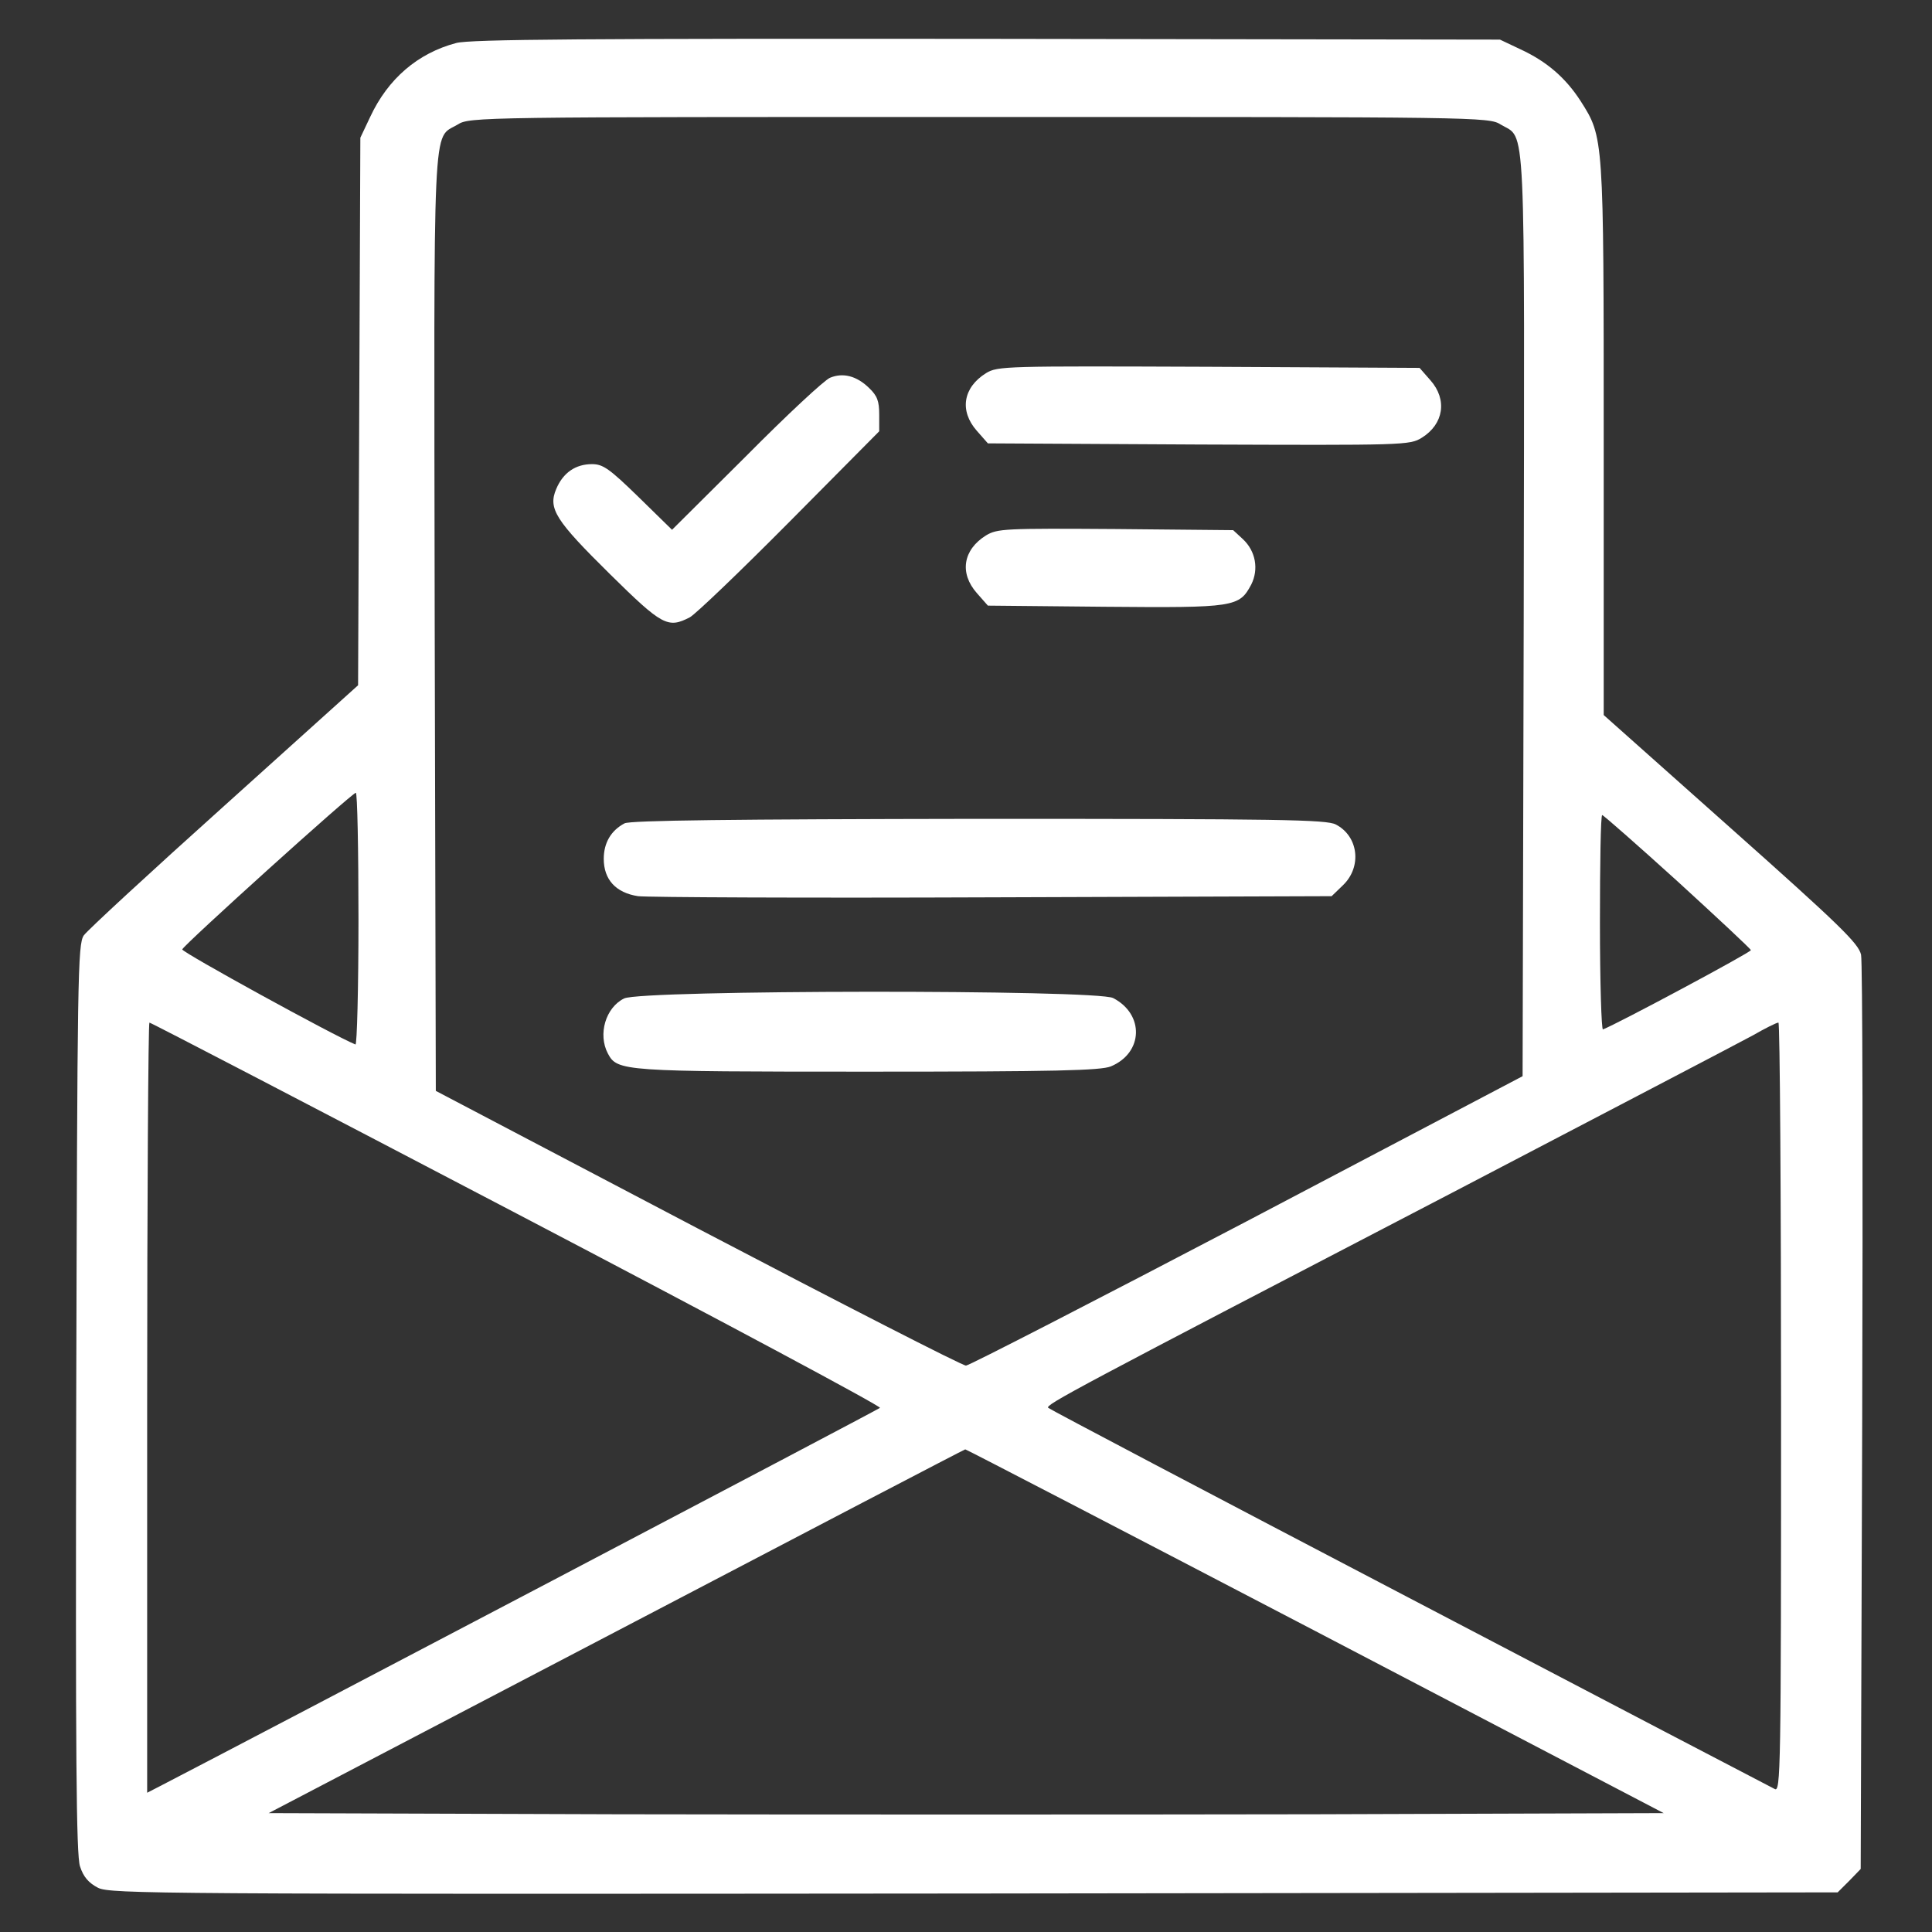
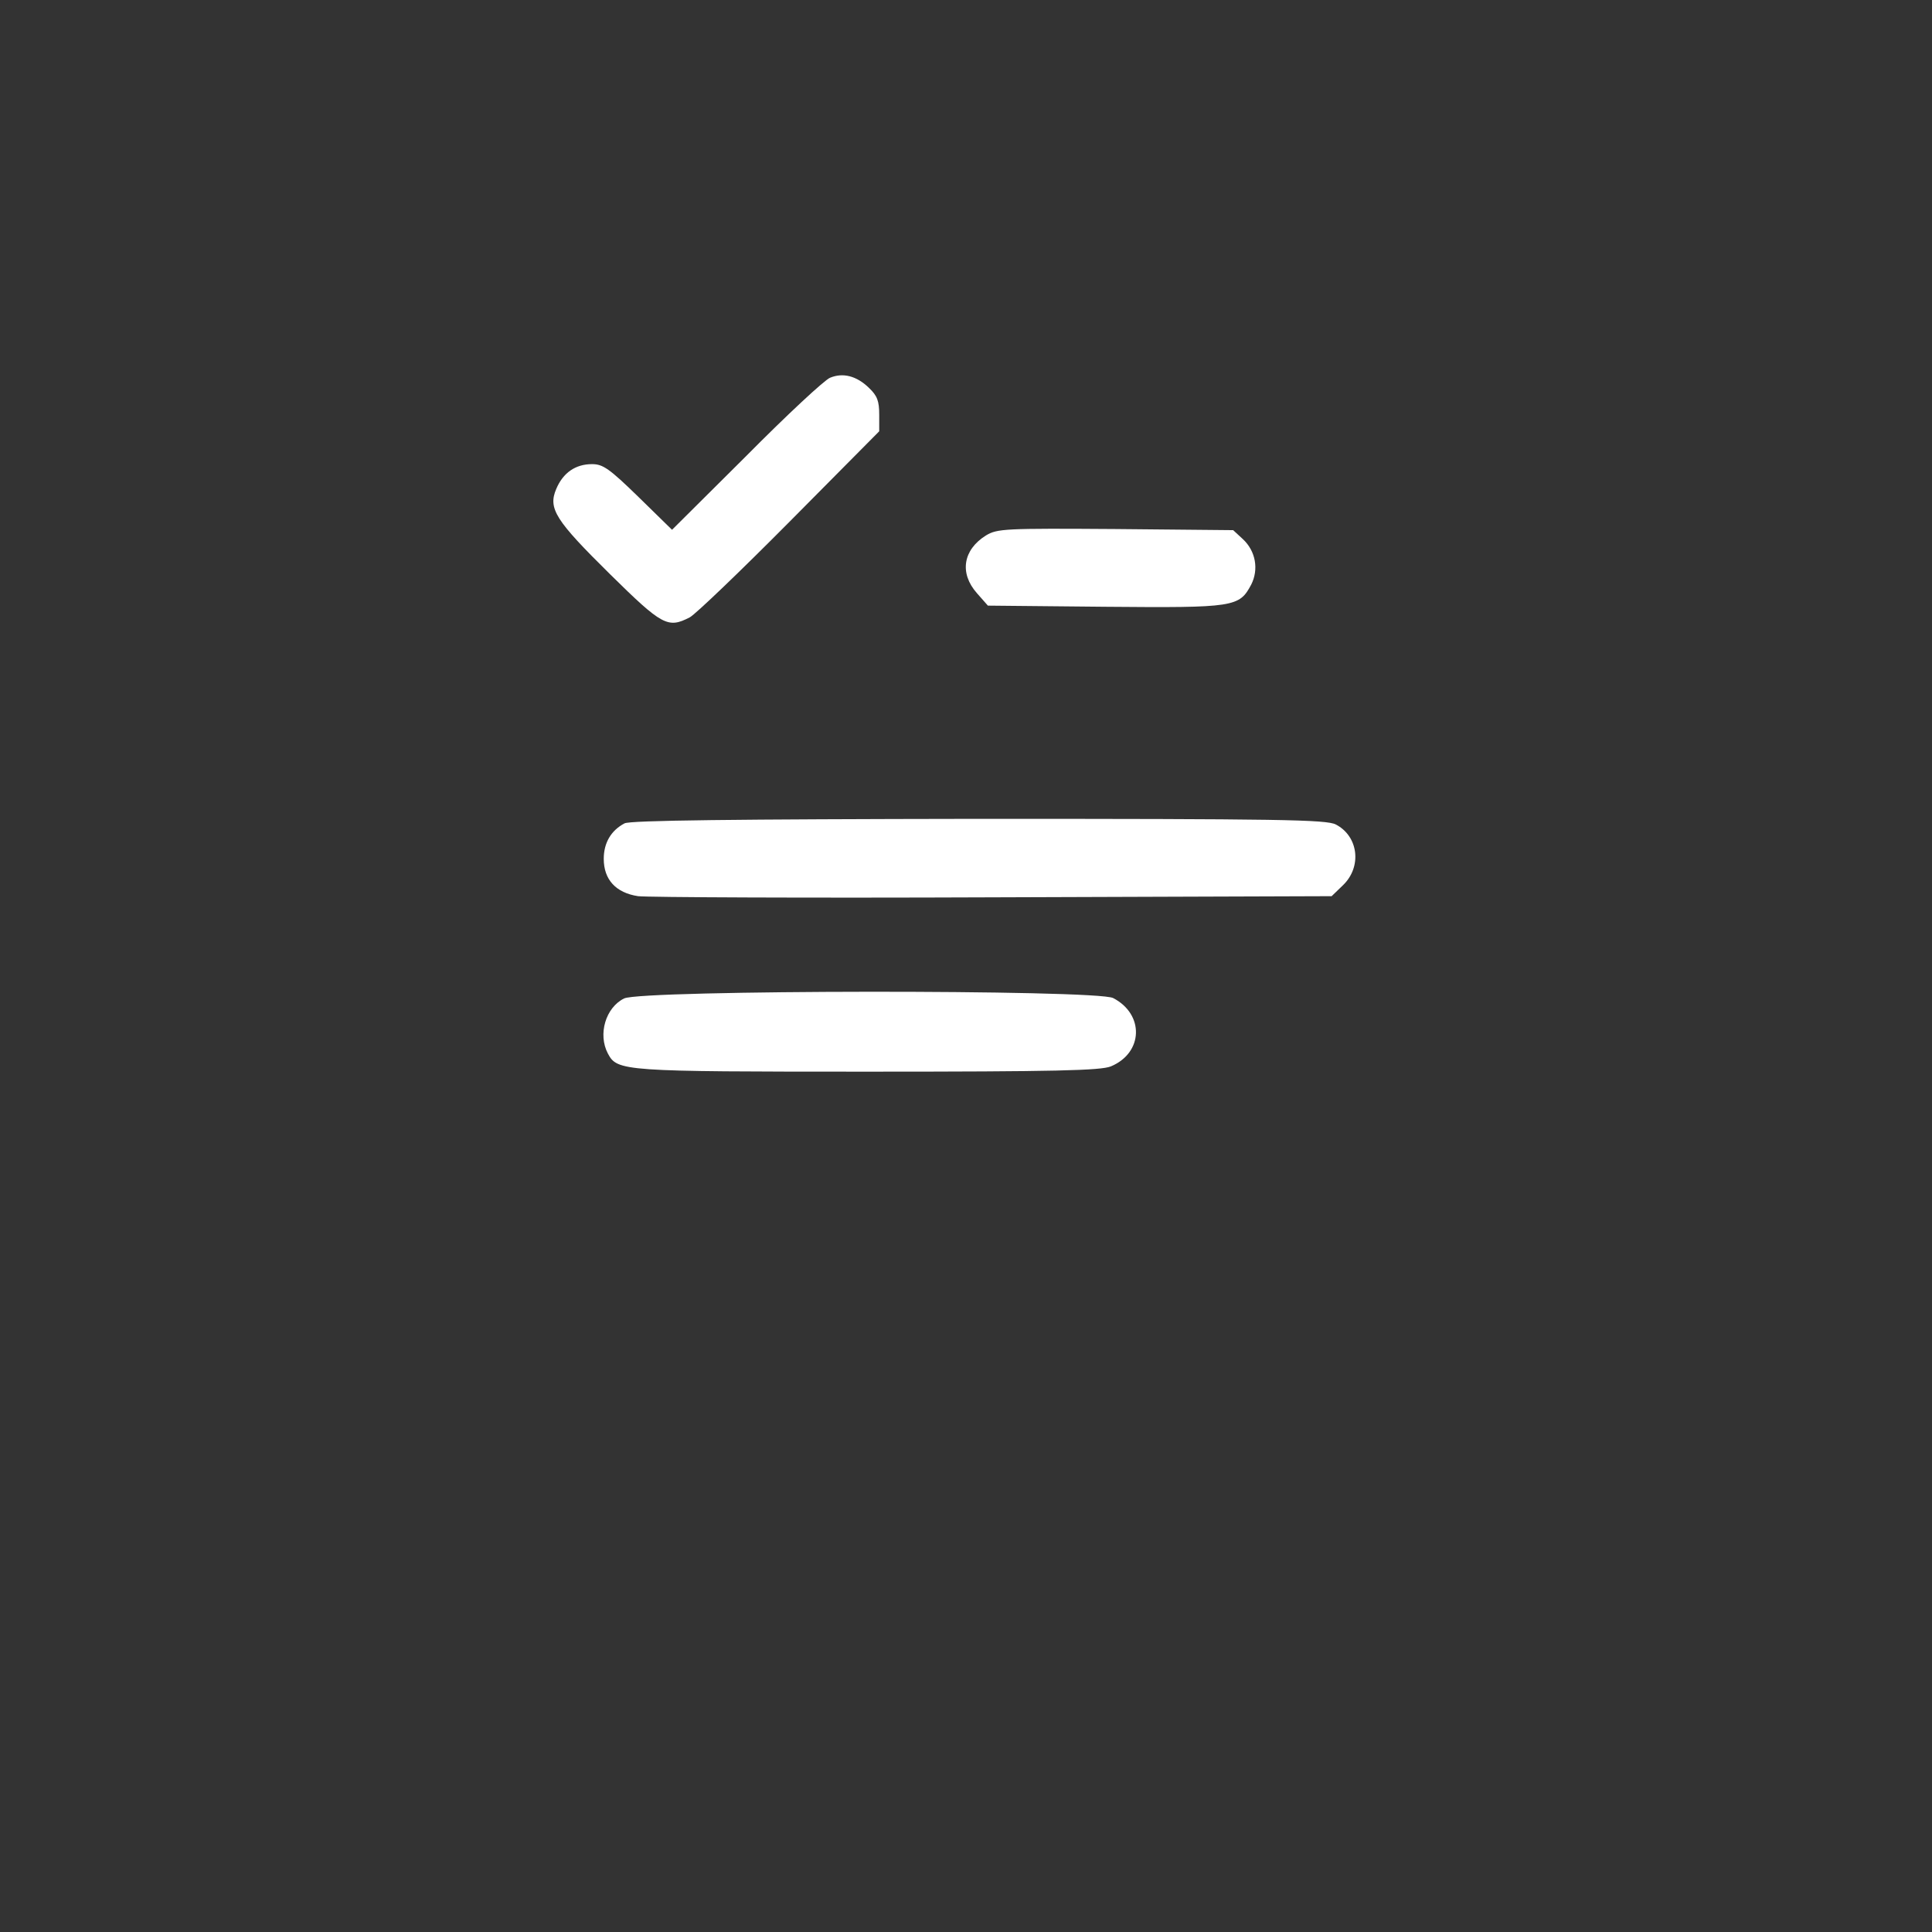
<svg xmlns="http://www.w3.org/2000/svg" width="64" height="64" viewBox="0 0 64 64" fill="none">
  <rect x="0" y="0" width="64" height="64" fill="#333333" stroke="none" />
-   <path d="M15.112 1.425C13.837 1.762 12.85 2.612 12.262 3.875L11.937 4.562L11.9 13.625L11.862 22.7L7.437 26.687C5 28.875 2.9 30.812 2.775 30.987C2.575 31.287 2.562 32.287 2.525 46.325C2.5 58.175 2.525 61.45 2.65 61.825C2.762 62.175 2.937 62.375 3.25 62.537C3.662 62.737 5.25 62.75 32.275 62.725L60.875 62.687L61.263 62.3L61.638 61.912L61.688 46.987C61.712 38.775 61.7 31.862 61.65 31.625C61.562 31.25 60.962 30.662 57.337 27.437L53.125 23.687V14.562C53.125 4.512 53.125 4.55 52.362 3.35C51.862 2.575 51.237 2.037 50.375 1.637L49.688 1.312L32.688 1.287C19.475 1.275 15.562 1.3 15.112 1.425ZM49.712 4.125C50.562 4.637 50.5 3.512 50.475 20.387L50.438 35.65L41.312 40.45C36.3 43.075 32.1 45.237 32 45.237C31.9 45.25 27.9 43.2 23.125 40.7L14.437 36.137L14.4 20.625C14.375 3.487 14.312 4.637 15.162 4.125C15.55 3.875 15.925 3.875 32.438 3.875C48.95 3.875 49.325 3.875 49.712 4.125ZM11.875 30.45C11.875 32.762 11.825 34.625 11.775 34.6C11.062 34.312 6.012 31.537 6.037 31.45C6.087 31.3 11.65 26.275 11.787 26.262C11.837 26.25 11.875 28.137 11.875 30.45ZM55.575 29.2C56.9 30.412 58 31.437 58 31.475C58 31.55 53.562 33.925 53.1 34.1C53.05 34.125 53 32.537 53 30.575C53 28.612 53.025 27 53.075 27C53.112 27 54.237 27.987 55.575 29.2ZM17.137 40.212C23.8 43.7 29.2 46.587 29.15 46.637C29.087 46.7 8.312 57.612 5.287 59.175L4.875 59.387V46.625C4.875 39.612 4.912 33.875 4.95 33.875C5 33.875 10.475 36.725 17.137 40.212ZM59 46.625C59 58.737 58.987 59.375 58.788 59.262C58.663 59.2 53.225 56.362 46.688 52.937C40.163 49.525 34.775 46.687 34.725 46.637C34.612 46.537 35.513 46.062 48.125 39.5C53.175 36.862 57.65 34.525 58.062 34.3C58.475 34.062 58.85 33.875 58.913 33.875C58.962 33.875 59 39.612 59 46.625ZM43.562 54.025L55.112 60.062L43.562 60.1C37.2 60.112 26.8 60.112 20.45 60.1L8.9 60.062L20.425 54.037C26.75 50.725 31.95 48.012 31.975 48.012C31.988 48 37.212 50.712 43.562 54.025Z" fill="white" />
-   <path d="M32.662 12.362C31.9 12.837 31.775 13.612 32.362 14.275L32.725 14.687L39.712 14.725C46.512 14.75 46.7 14.75 47.1 14.5C47.825 14.05 47.95 13.237 47.387 12.6L47.025 12.187L40.037 12.15C33.3 12.125 33.05 12.125 32.662 12.362Z" fill="white" />
  <path d="M27.5 12.512C27.325 12.575 26.075 13.737 24.725 15.1L22.262 17.55L21.15 16.462C20.187 15.525 19.975 15.375 19.612 15.375C19.062 15.375 18.65 15.662 18.425 16.2C18.15 16.85 18.4 17.237 20.212 19.025C21.937 20.725 22.125 20.825 22.85 20.45C23.037 20.35 24.525 18.925 26.162 17.275L29.125 14.287V13.737C29.125 13.287 29.062 13.112 28.787 12.85C28.375 12.45 27.925 12.337 27.5 12.512Z" fill="white" />
  <path d="M32.662 17.737C31.9 18.212 31.775 18.987 32.362 19.65L32.725 20.062L36.612 20.1C40.912 20.137 41.05 20.112 41.45 19.362C41.7 18.862 41.6 18.262 41.175 17.862L40.85 17.562L36.962 17.525C33.275 17.5 33.037 17.512 32.662 17.737Z" fill="white" />
  <path d="M20.688 27.275C20.238 27.512 20 27.925 20 28.45C20 29.137 20.4 29.575 21.137 29.687C21.438 29.725 26.738 29.75 32.9 29.725L44.112 29.687L44.487 29.325C45.125 28.712 45 27.7 44.25 27.312C43.938 27.15 42.413 27.125 32.413 27.125C24.312 27.137 20.863 27.175 20.688 27.275Z" fill="white" />
  <path d="M20.675 33.075C20.062 33.375 19.8 34.263 20.137 34.9C20.45 35.487 20.612 35.5 28.75 35.5C35 35.5 36.462 35.462 36.8 35.325C37.875 34.875 37.912 33.6 36.875 33.062C36.325 32.775 21.25 32.788 20.675 33.075Z" fill="white" />
</svg>